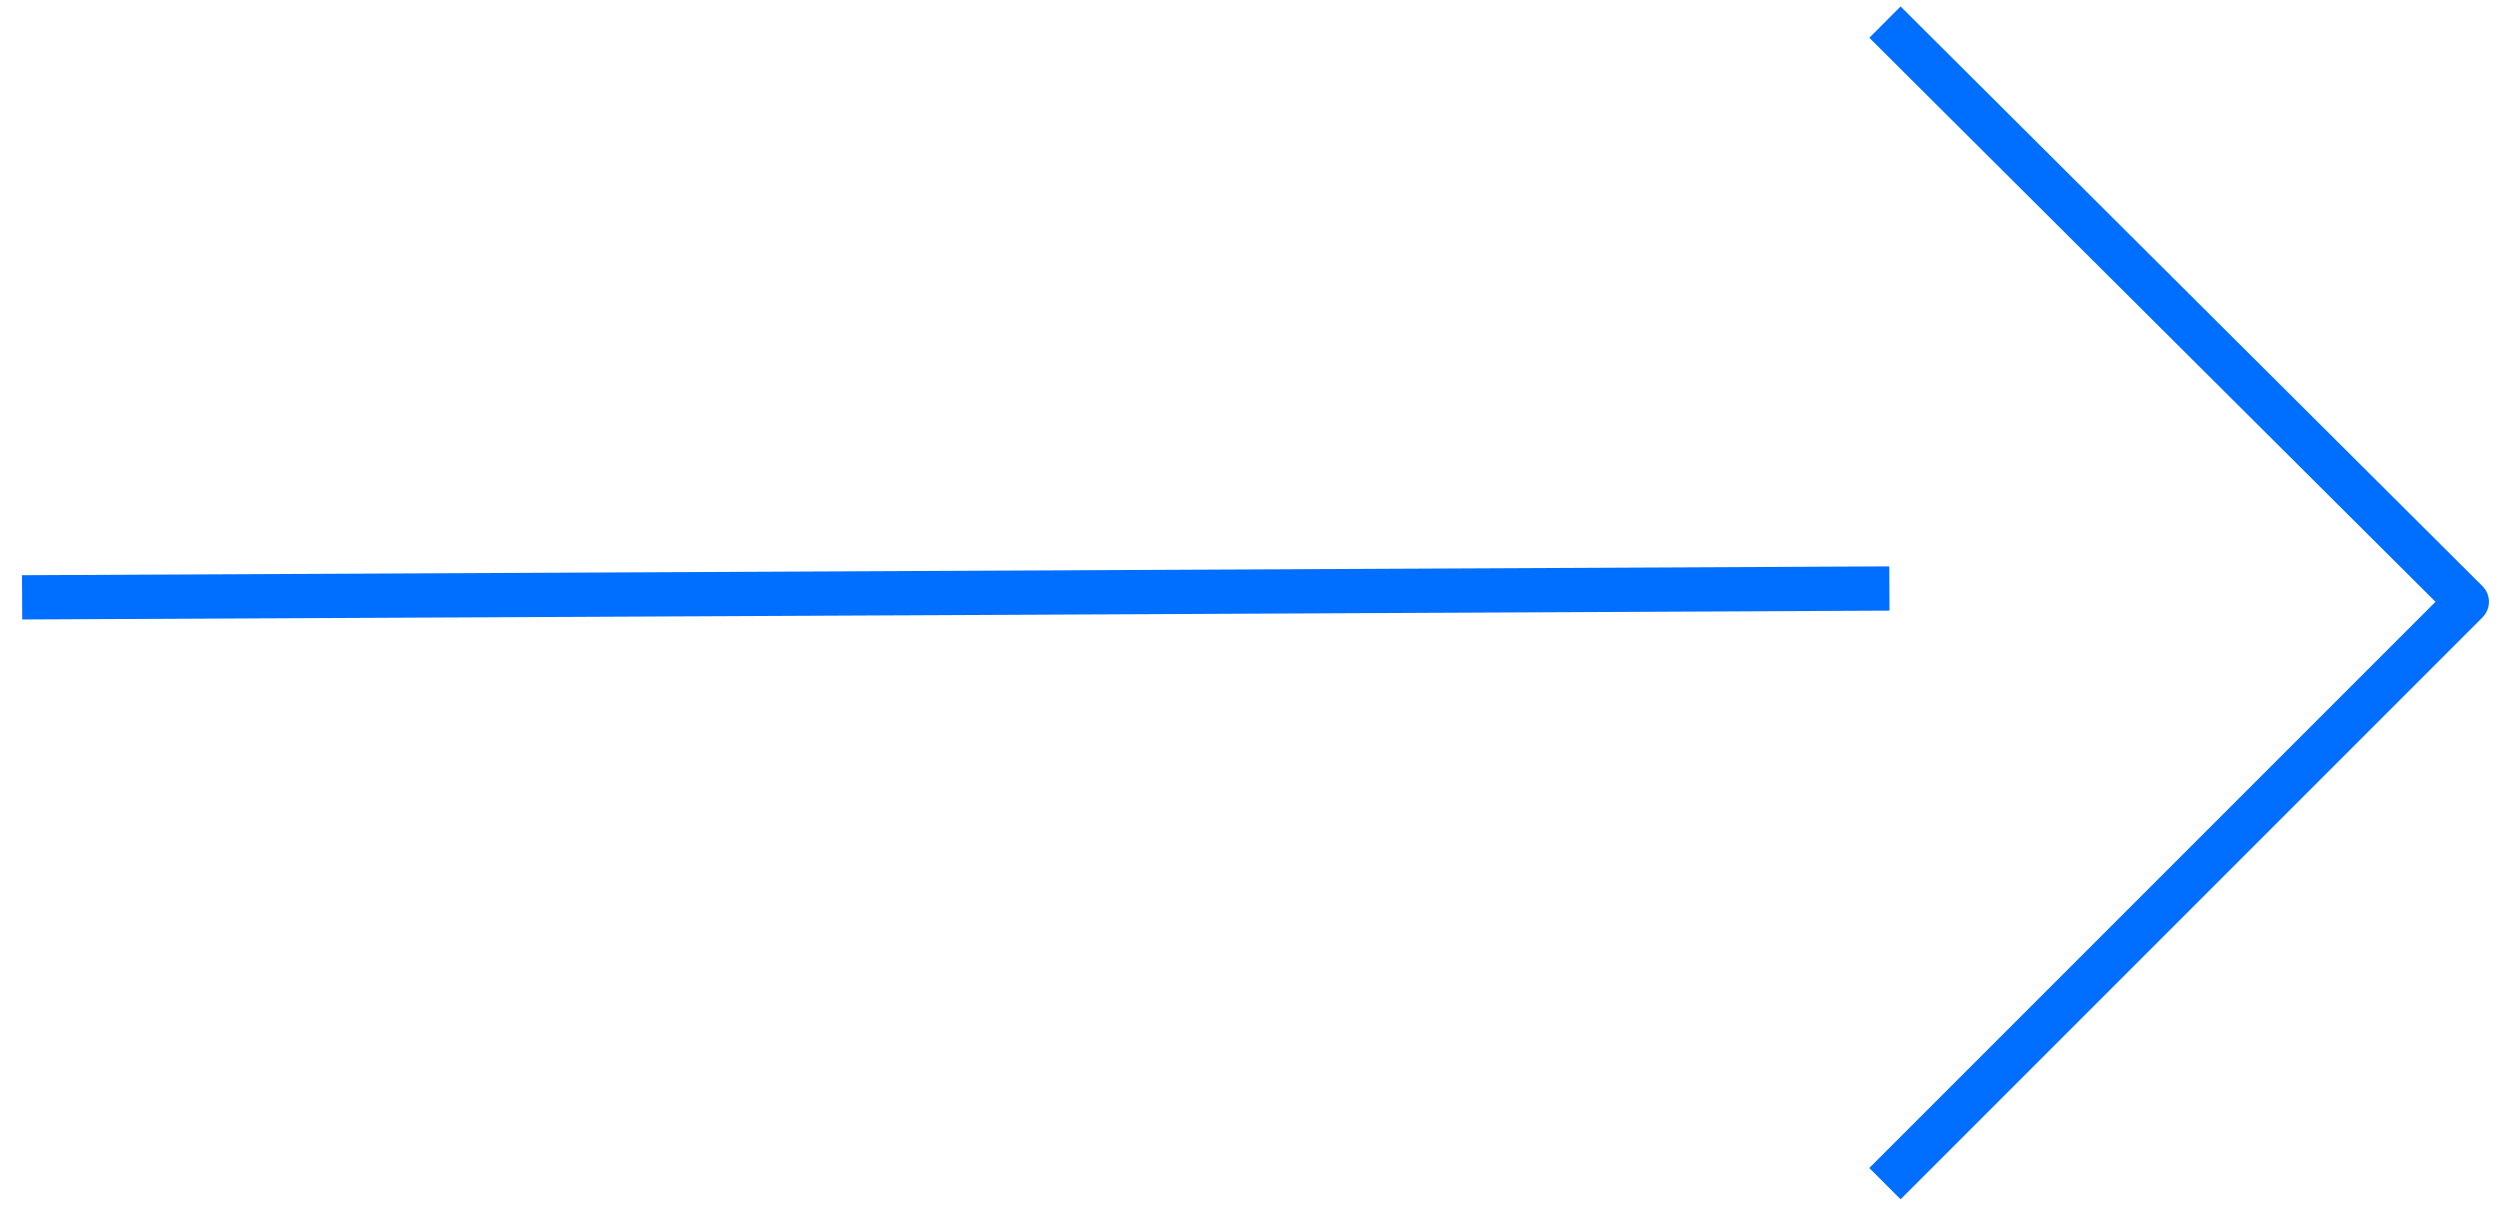
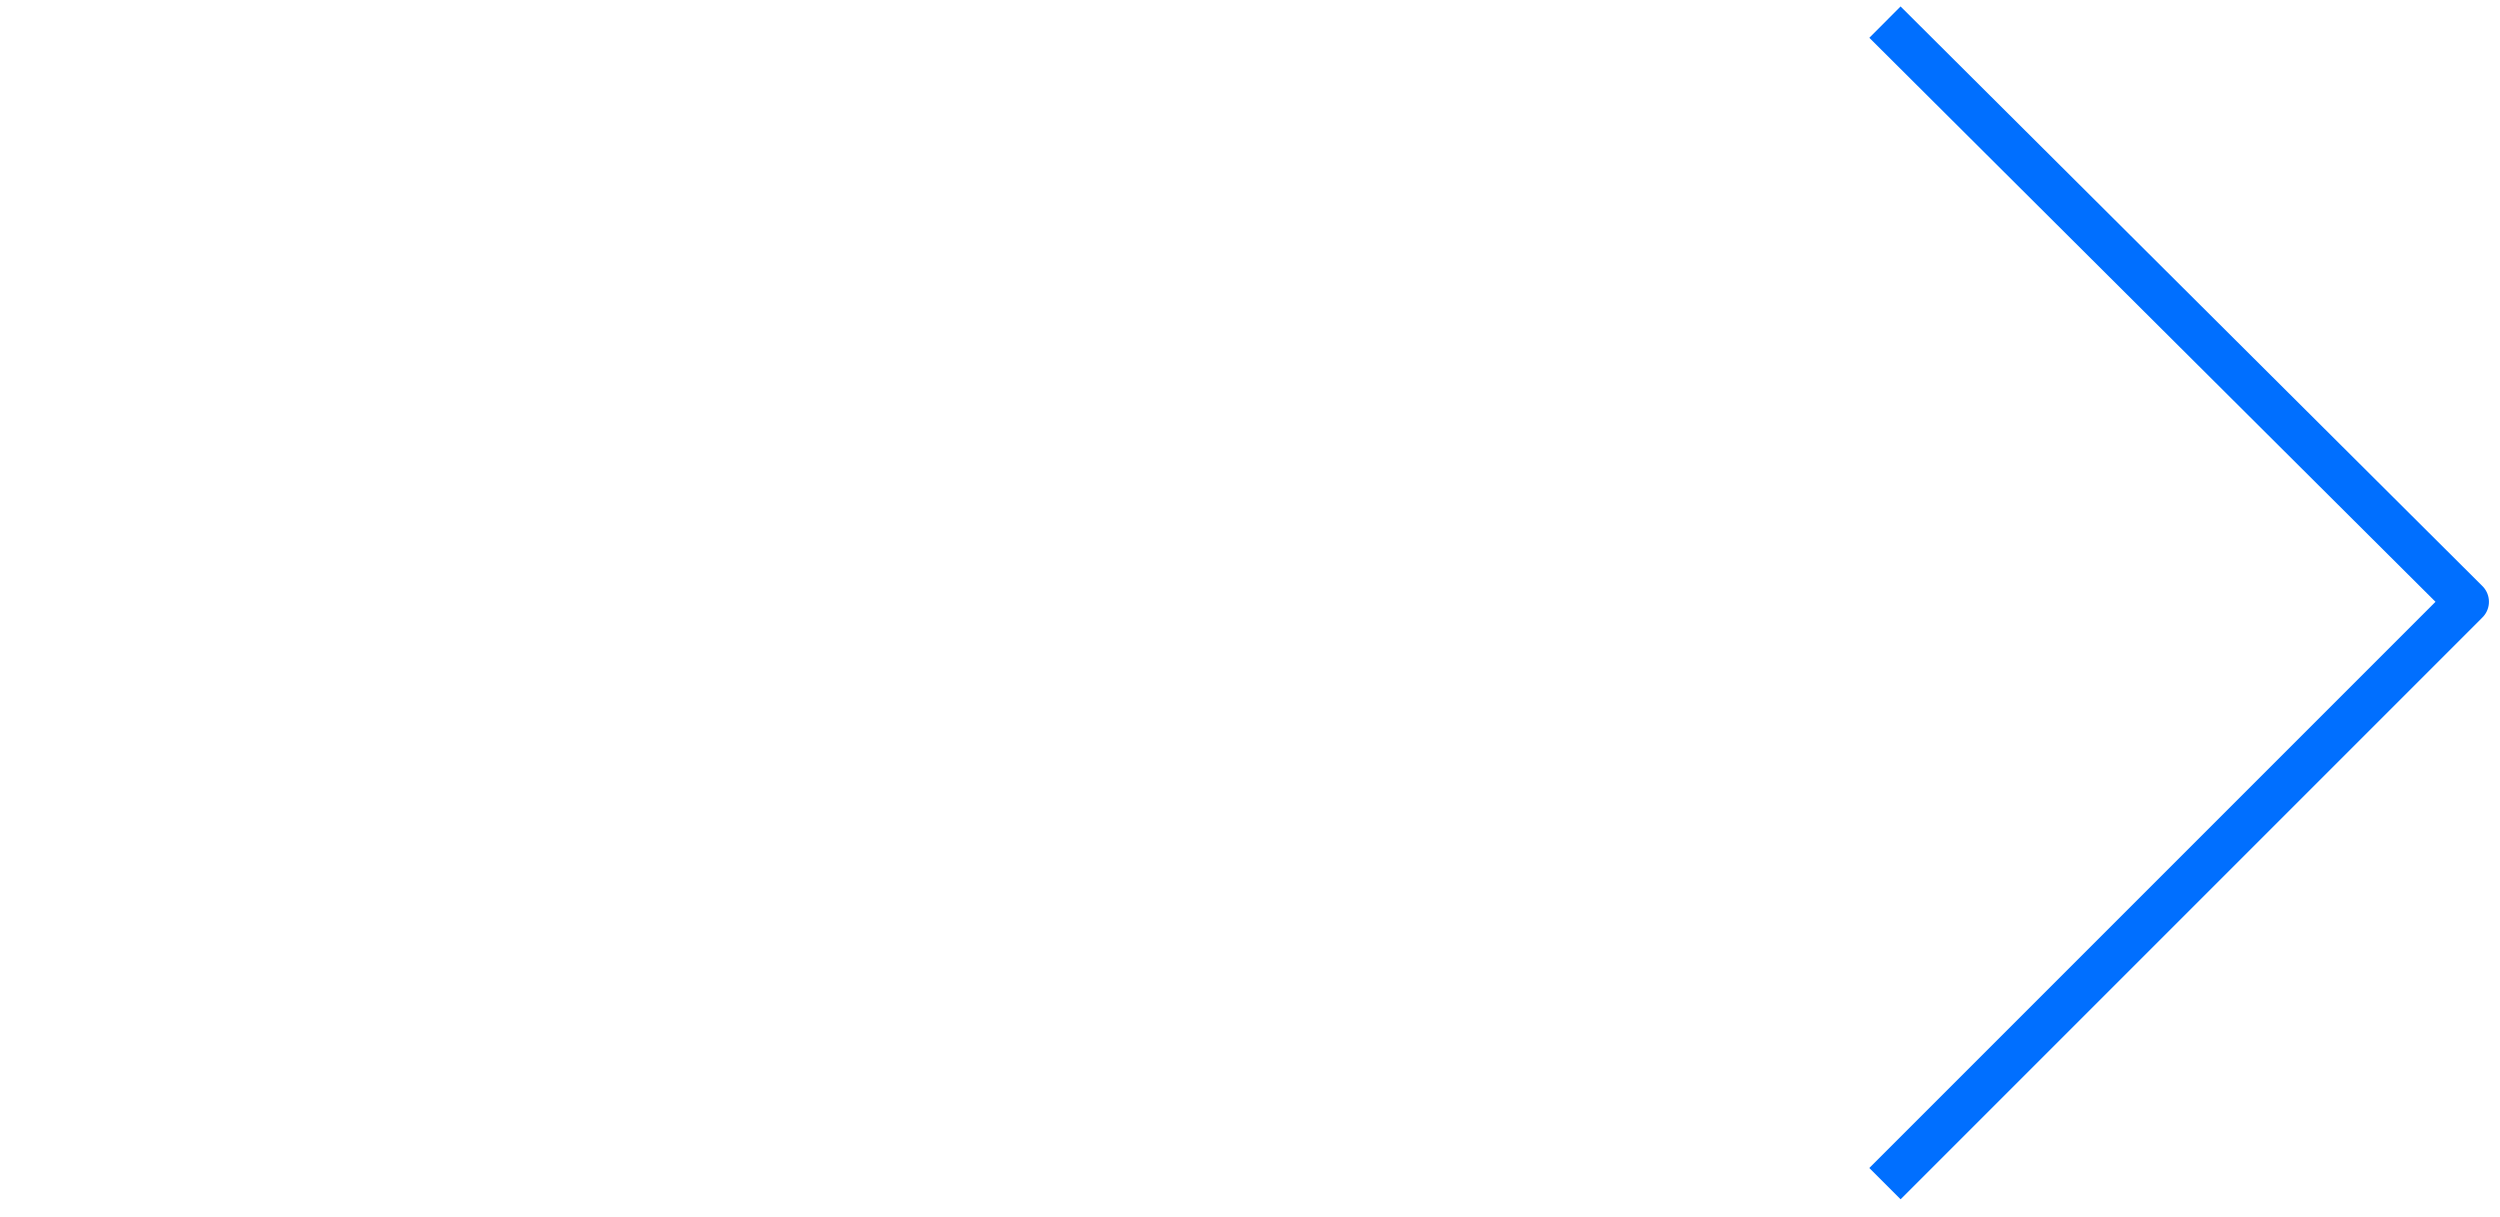
<svg xmlns="http://www.w3.org/2000/svg" id="Layer_1" x="0px" y="0px" viewBox="0 0 113 55" style="enable-background:new 0 0 113 55;" xml:space="preserve">
  <style type="text/css"> .st0{fill:none;stroke:#006FFF;stroke-width:2;} .st1{fill:none;stroke:#006FFF;stroke-width:2;stroke-linejoin:round;} </style>
-   <path class="st0" d="M1,27l84.4-0.4" />
  <path class="st1" d="M85.2,53.5l26.3-26.3L85.2,1" />
</svg>